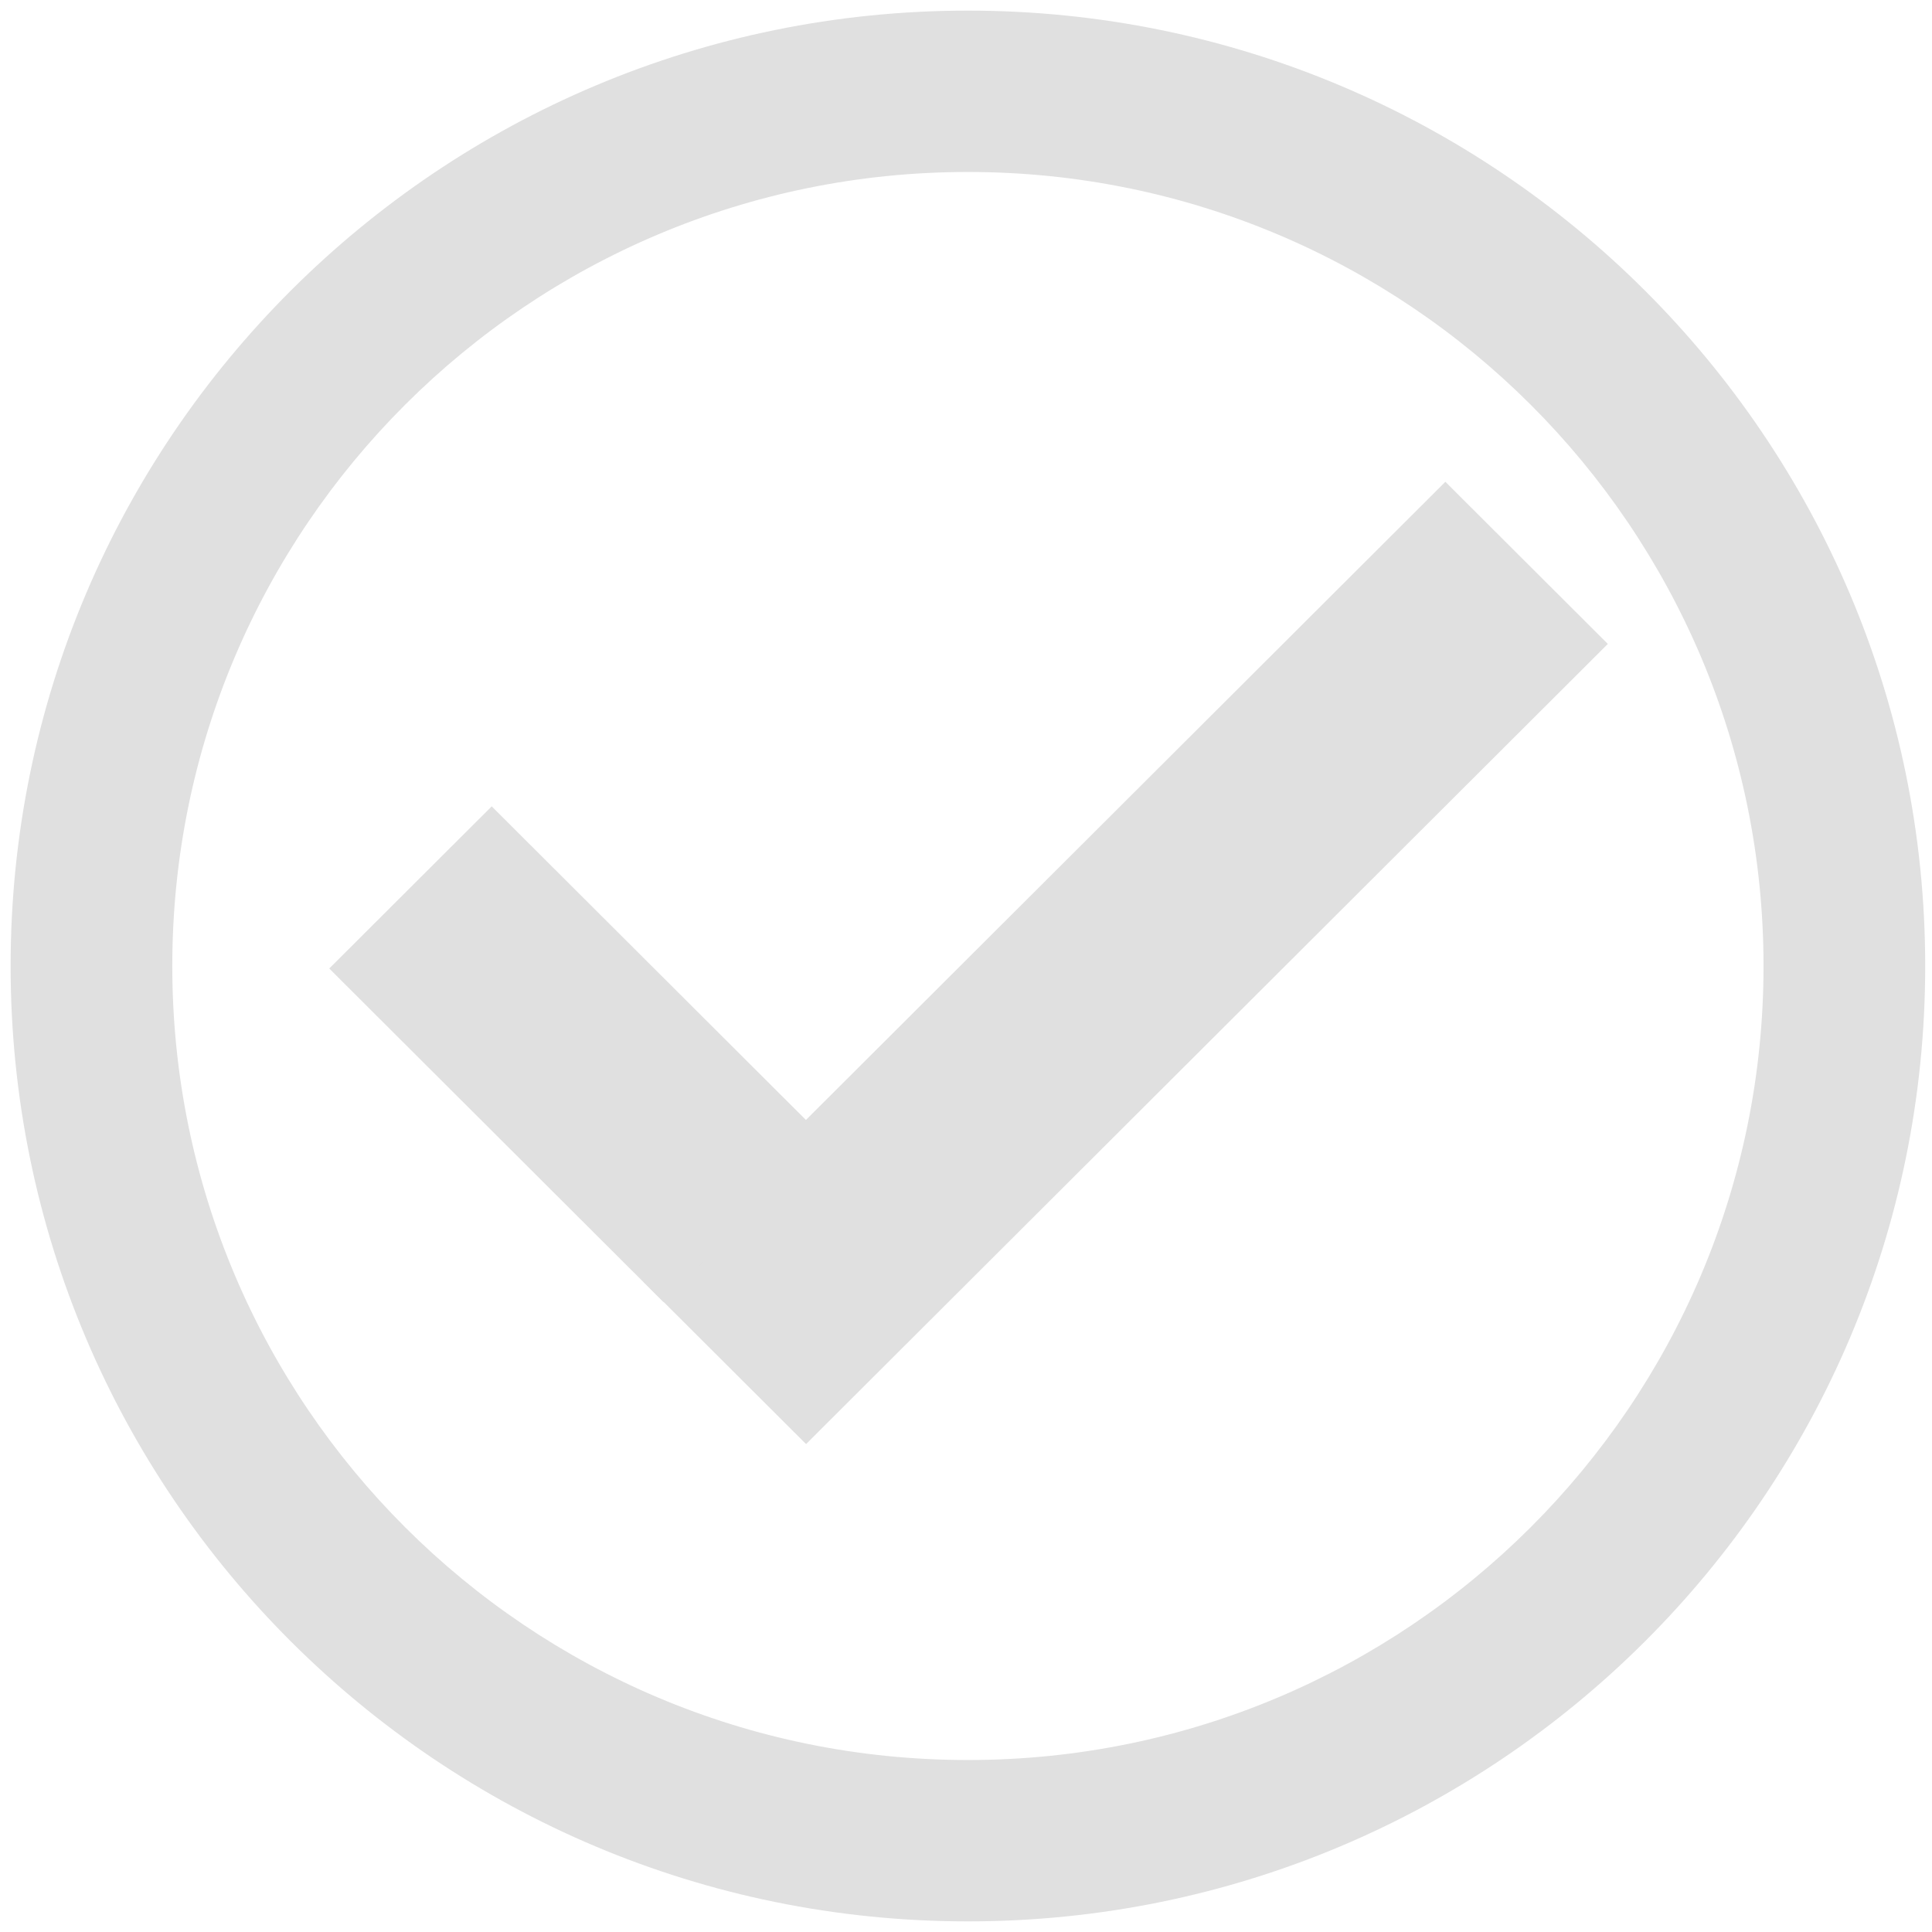
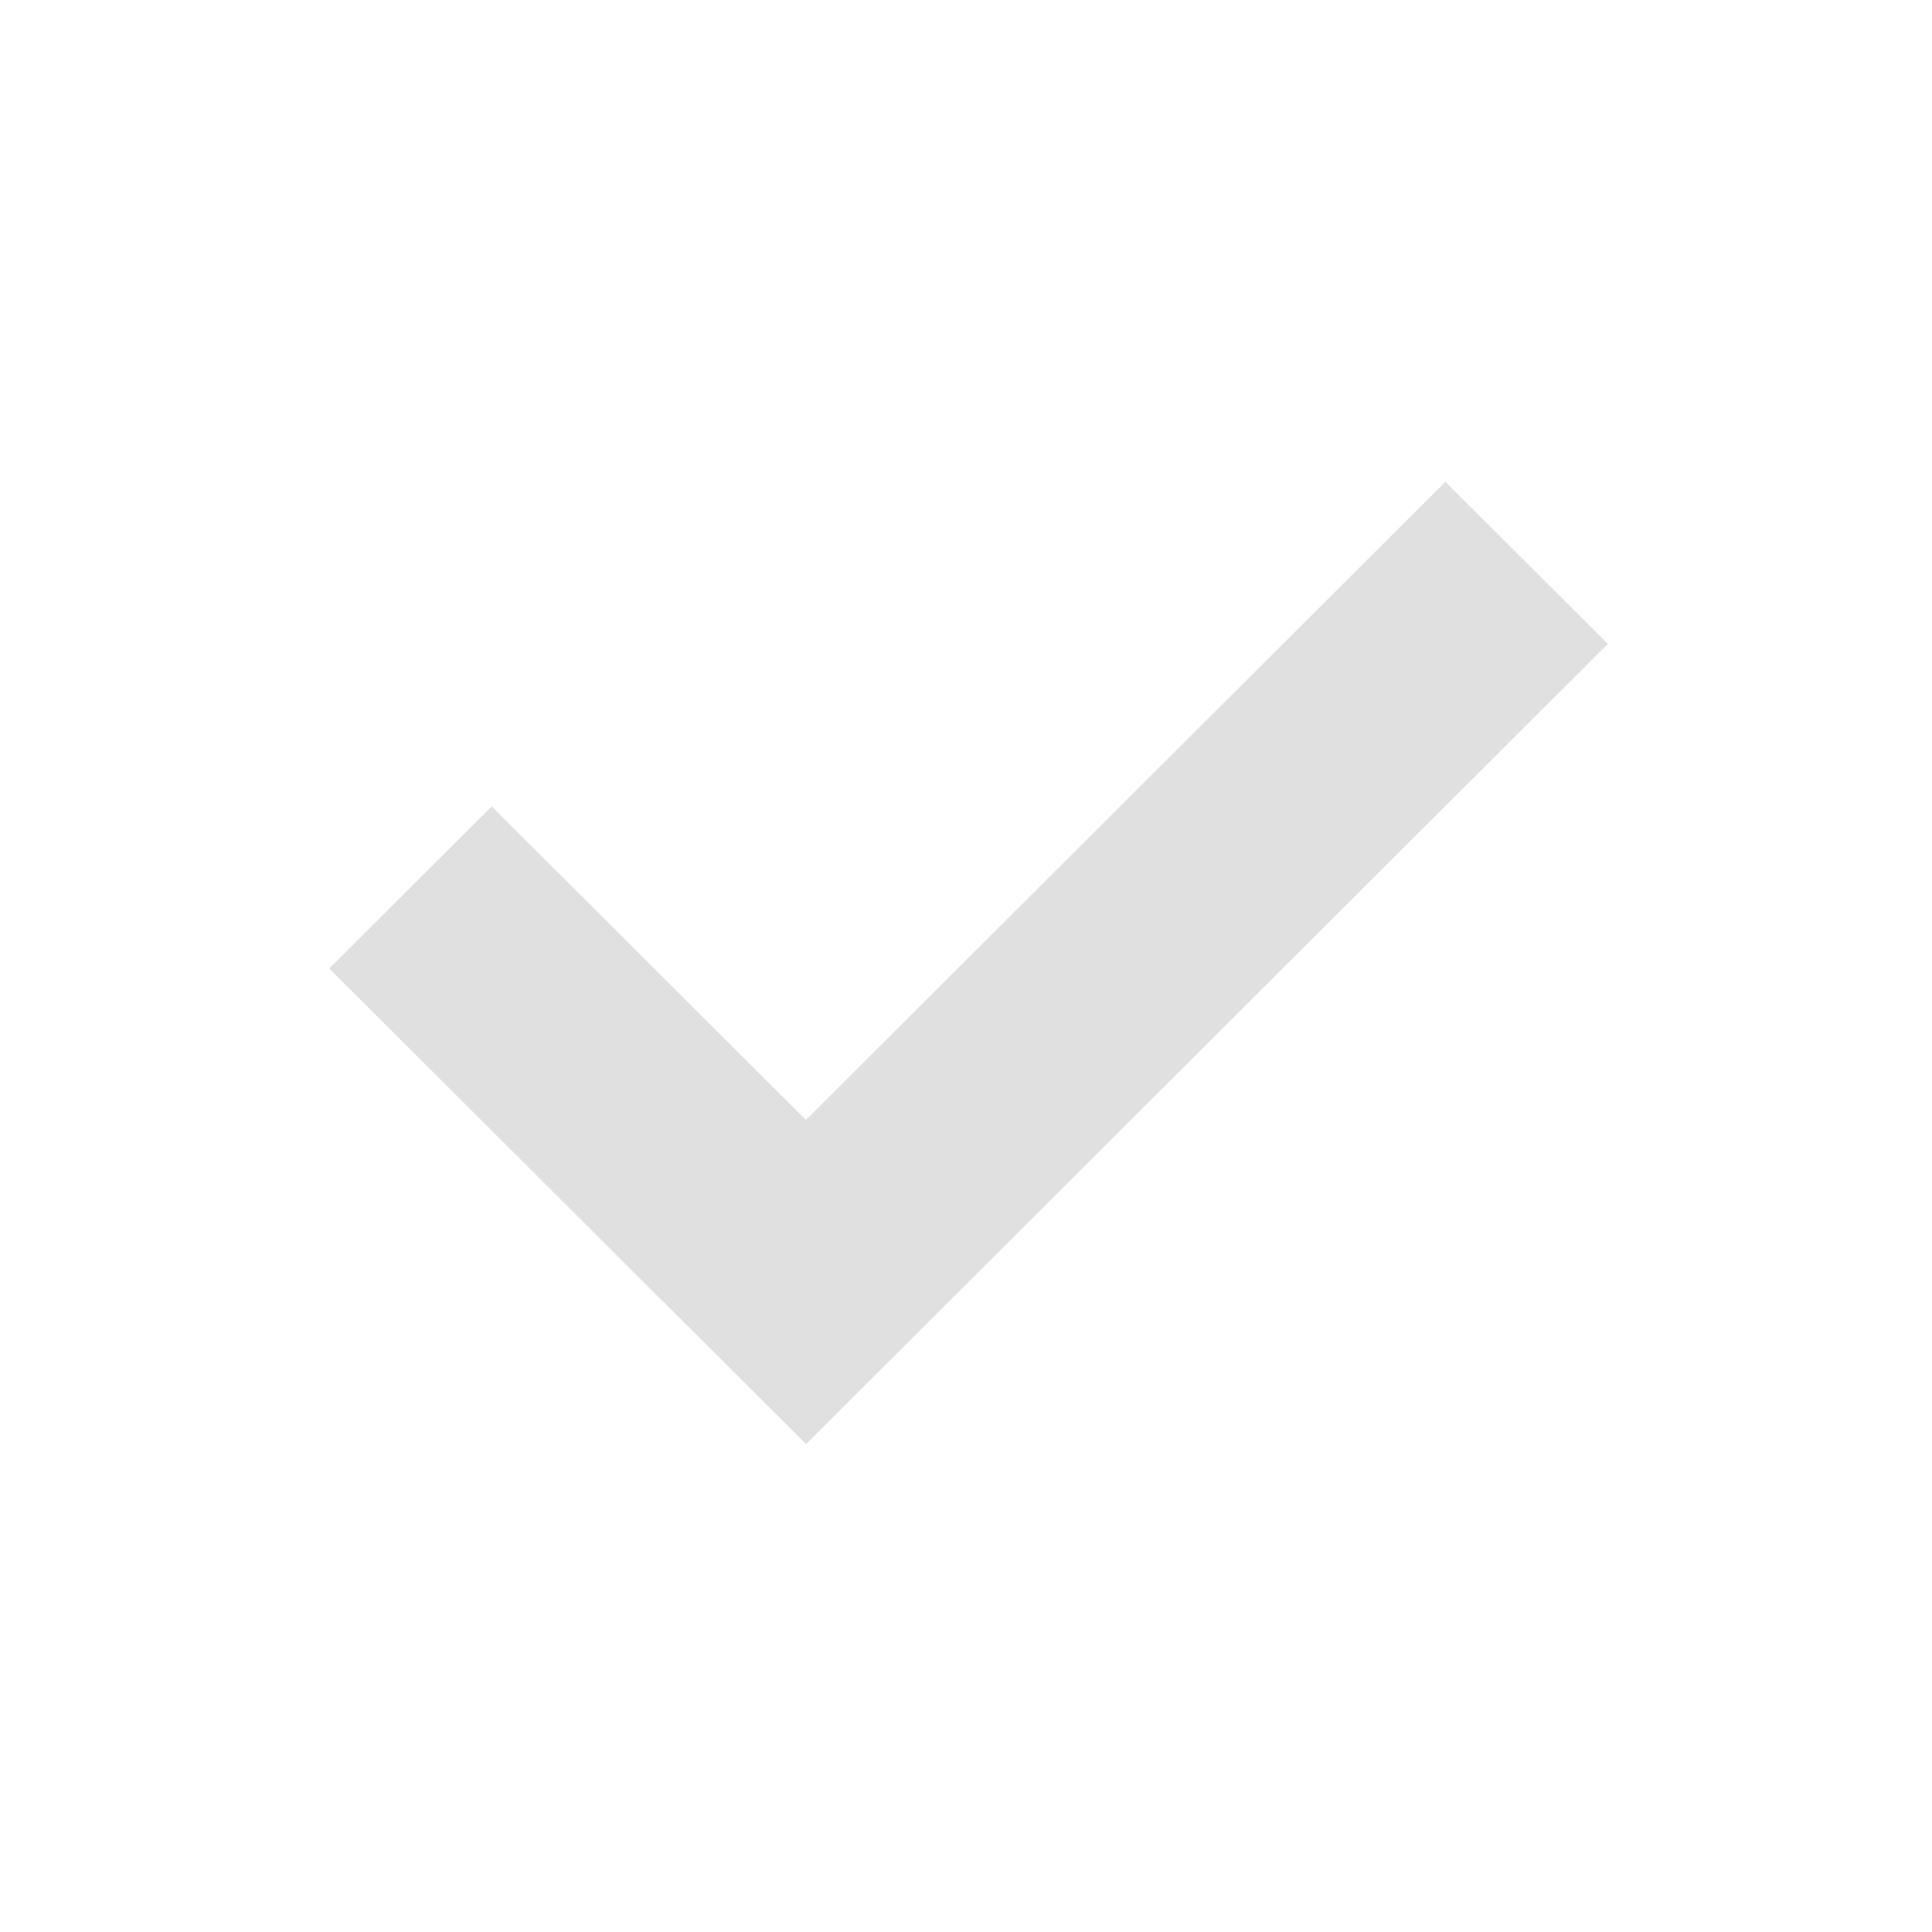
<svg xmlns="http://www.w3.org/2000/svg" width="91" height="91" viewBox="0 0 91 91" fill="none">
-   <path fill-rule="evenodd" clip-rule="evenodd" d="M45.59 82.9C66.287 82.9 83.065 66.155 83.065 45.5C83.065 24.845 66.287 8.1 45.59 8.1C24.893 8.1 8.115 24.845 8.115 45.5C8.115 66.155 24.893 82.9 45.59 82.9ZM45.59 90.5C70.492 90.5 90.68 70.353 90.68 45.5C90.68 20.647 70.492 0.5 45.59 0.5C20.687 0.5 0.5 20.647 0.5 45.5C0.5 70.353 20.687 90.5 45.59 90.5Z" fill="#E0E0E0" />
-   <path d="M68.079 22.693L75.731 30.33L37.967 68.018L30.315 60.382L68.079 22.693Z" fill="#E0E0E0" />
+   <path d="M68.079 22.693L75.731 30.33L37.967 68.018L30.315 60.382Z" fill="#E0E0E0" />
  <path d="M15.508 45.618L23.16 37.981L38.903 53.692L31.25 61.328L15.508 45.618Z" fill="#E0E0E0" />
</svg>